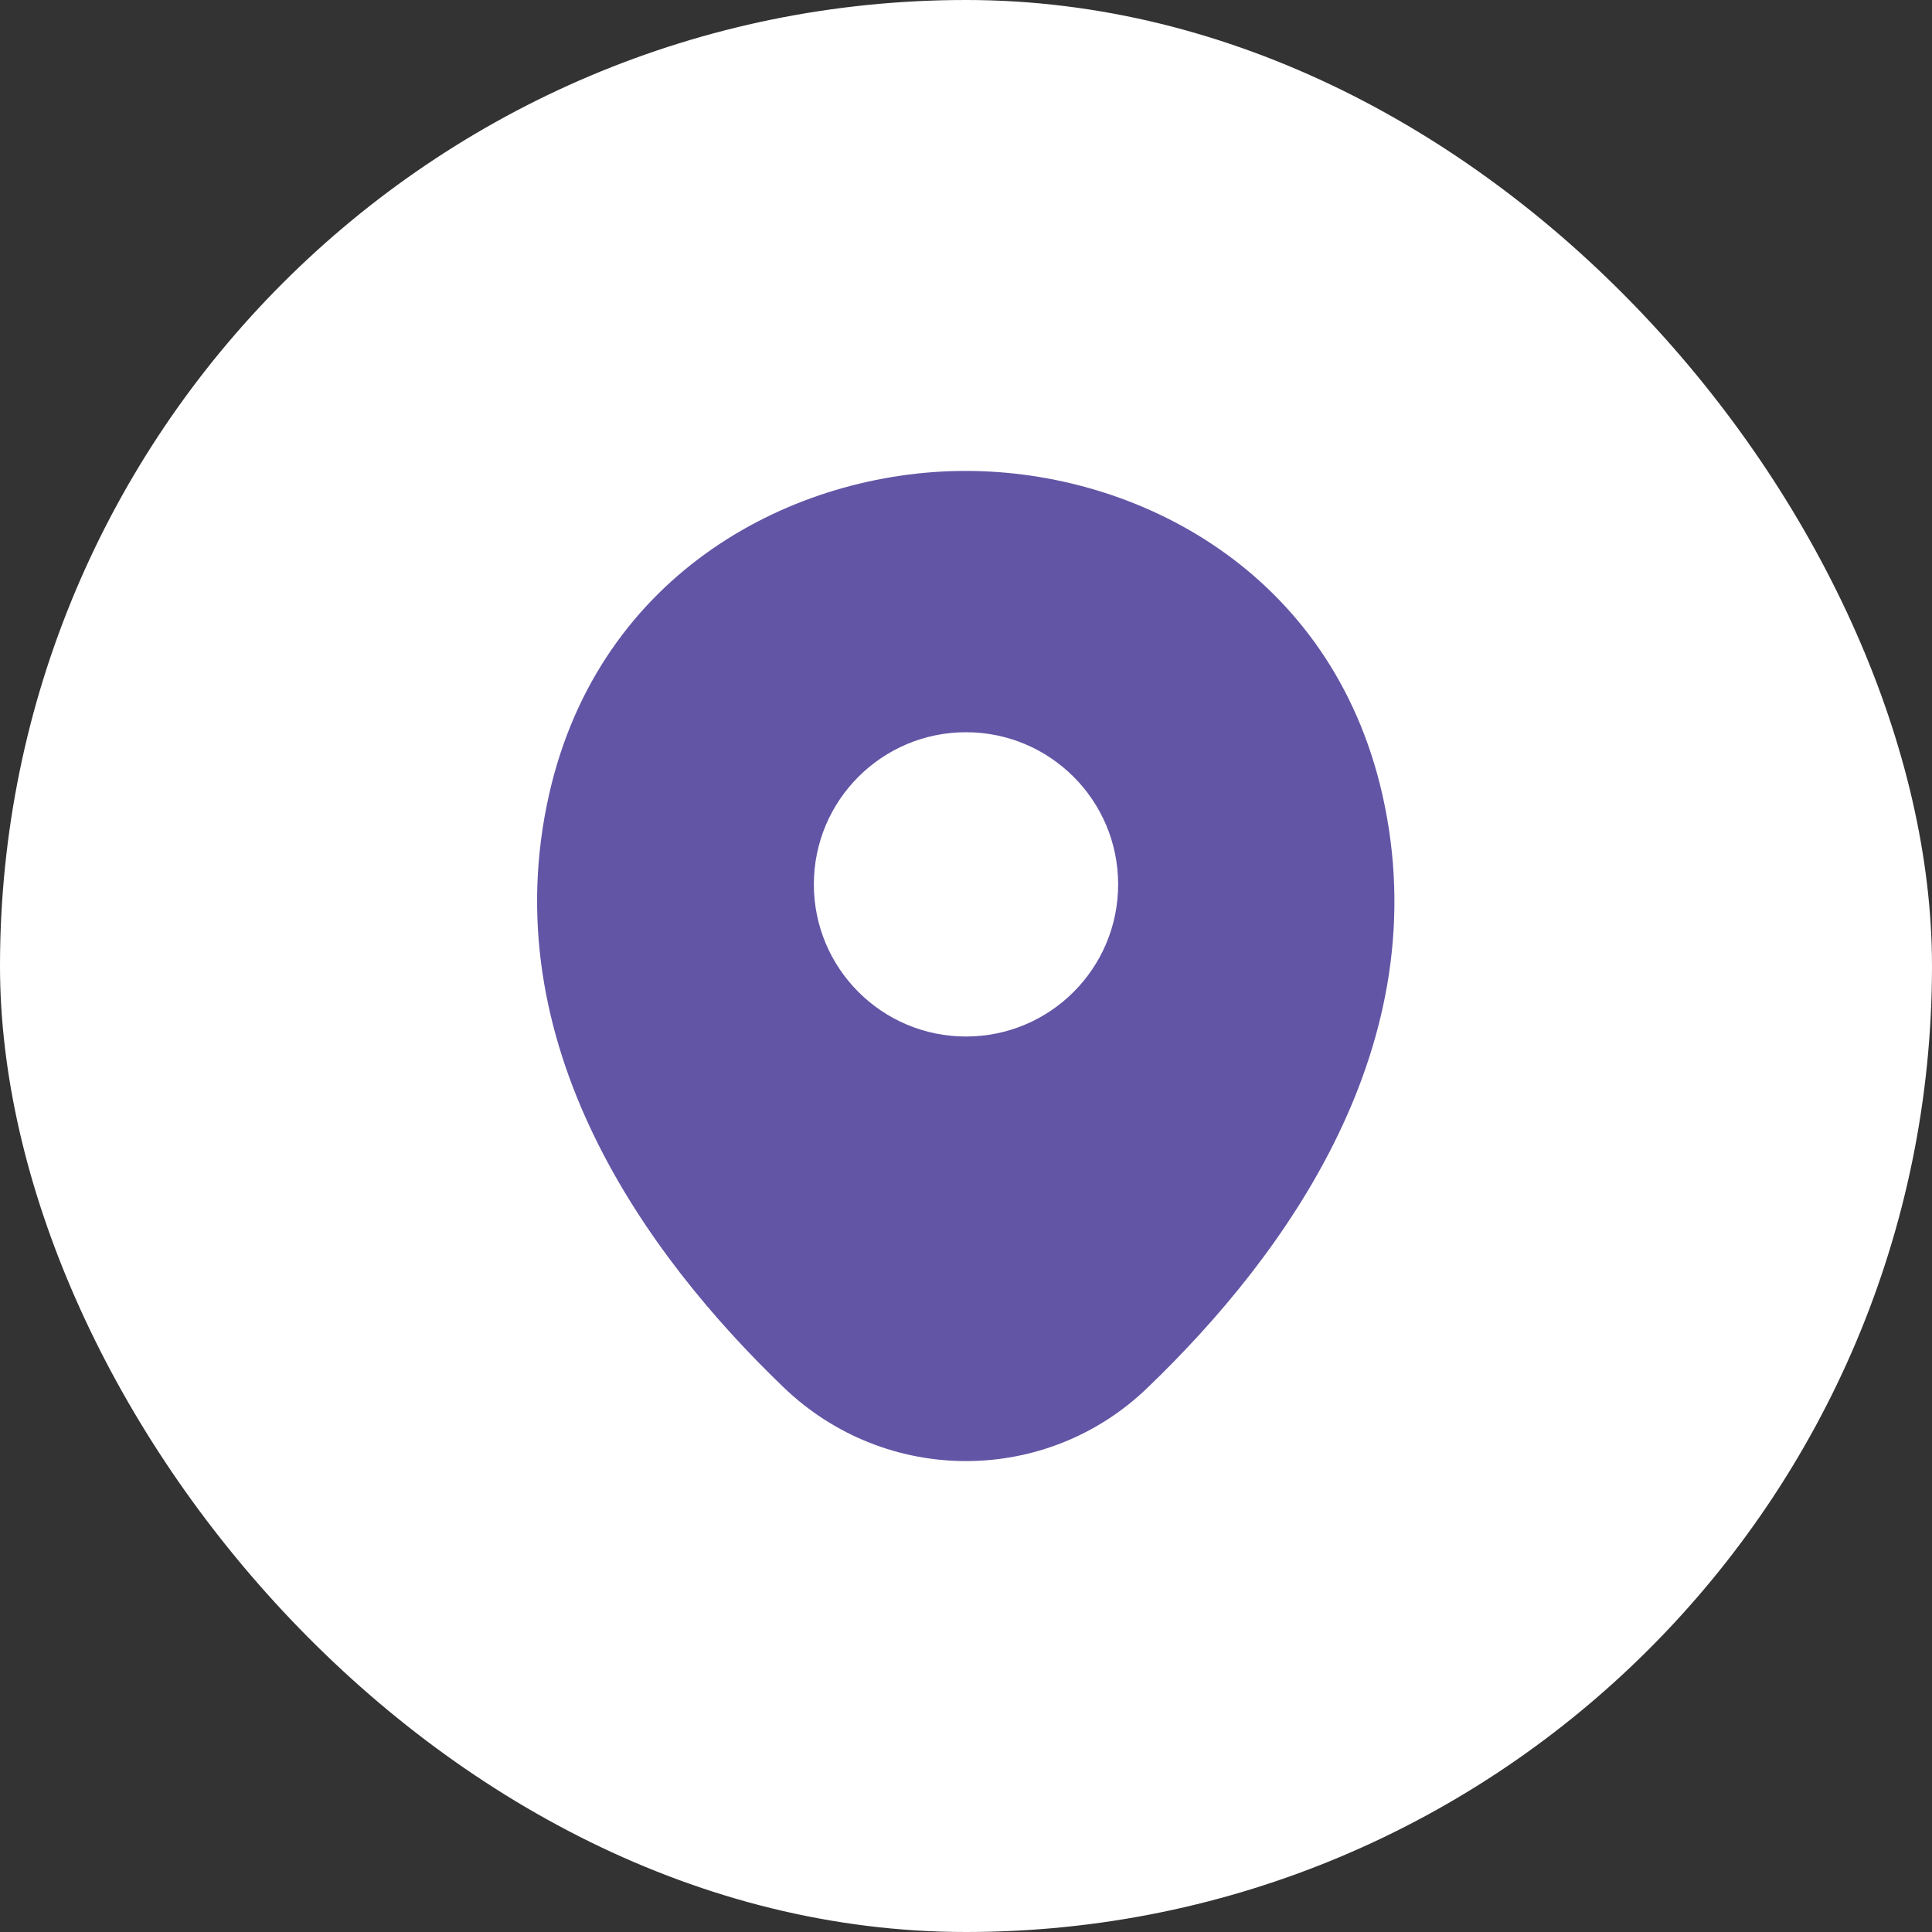
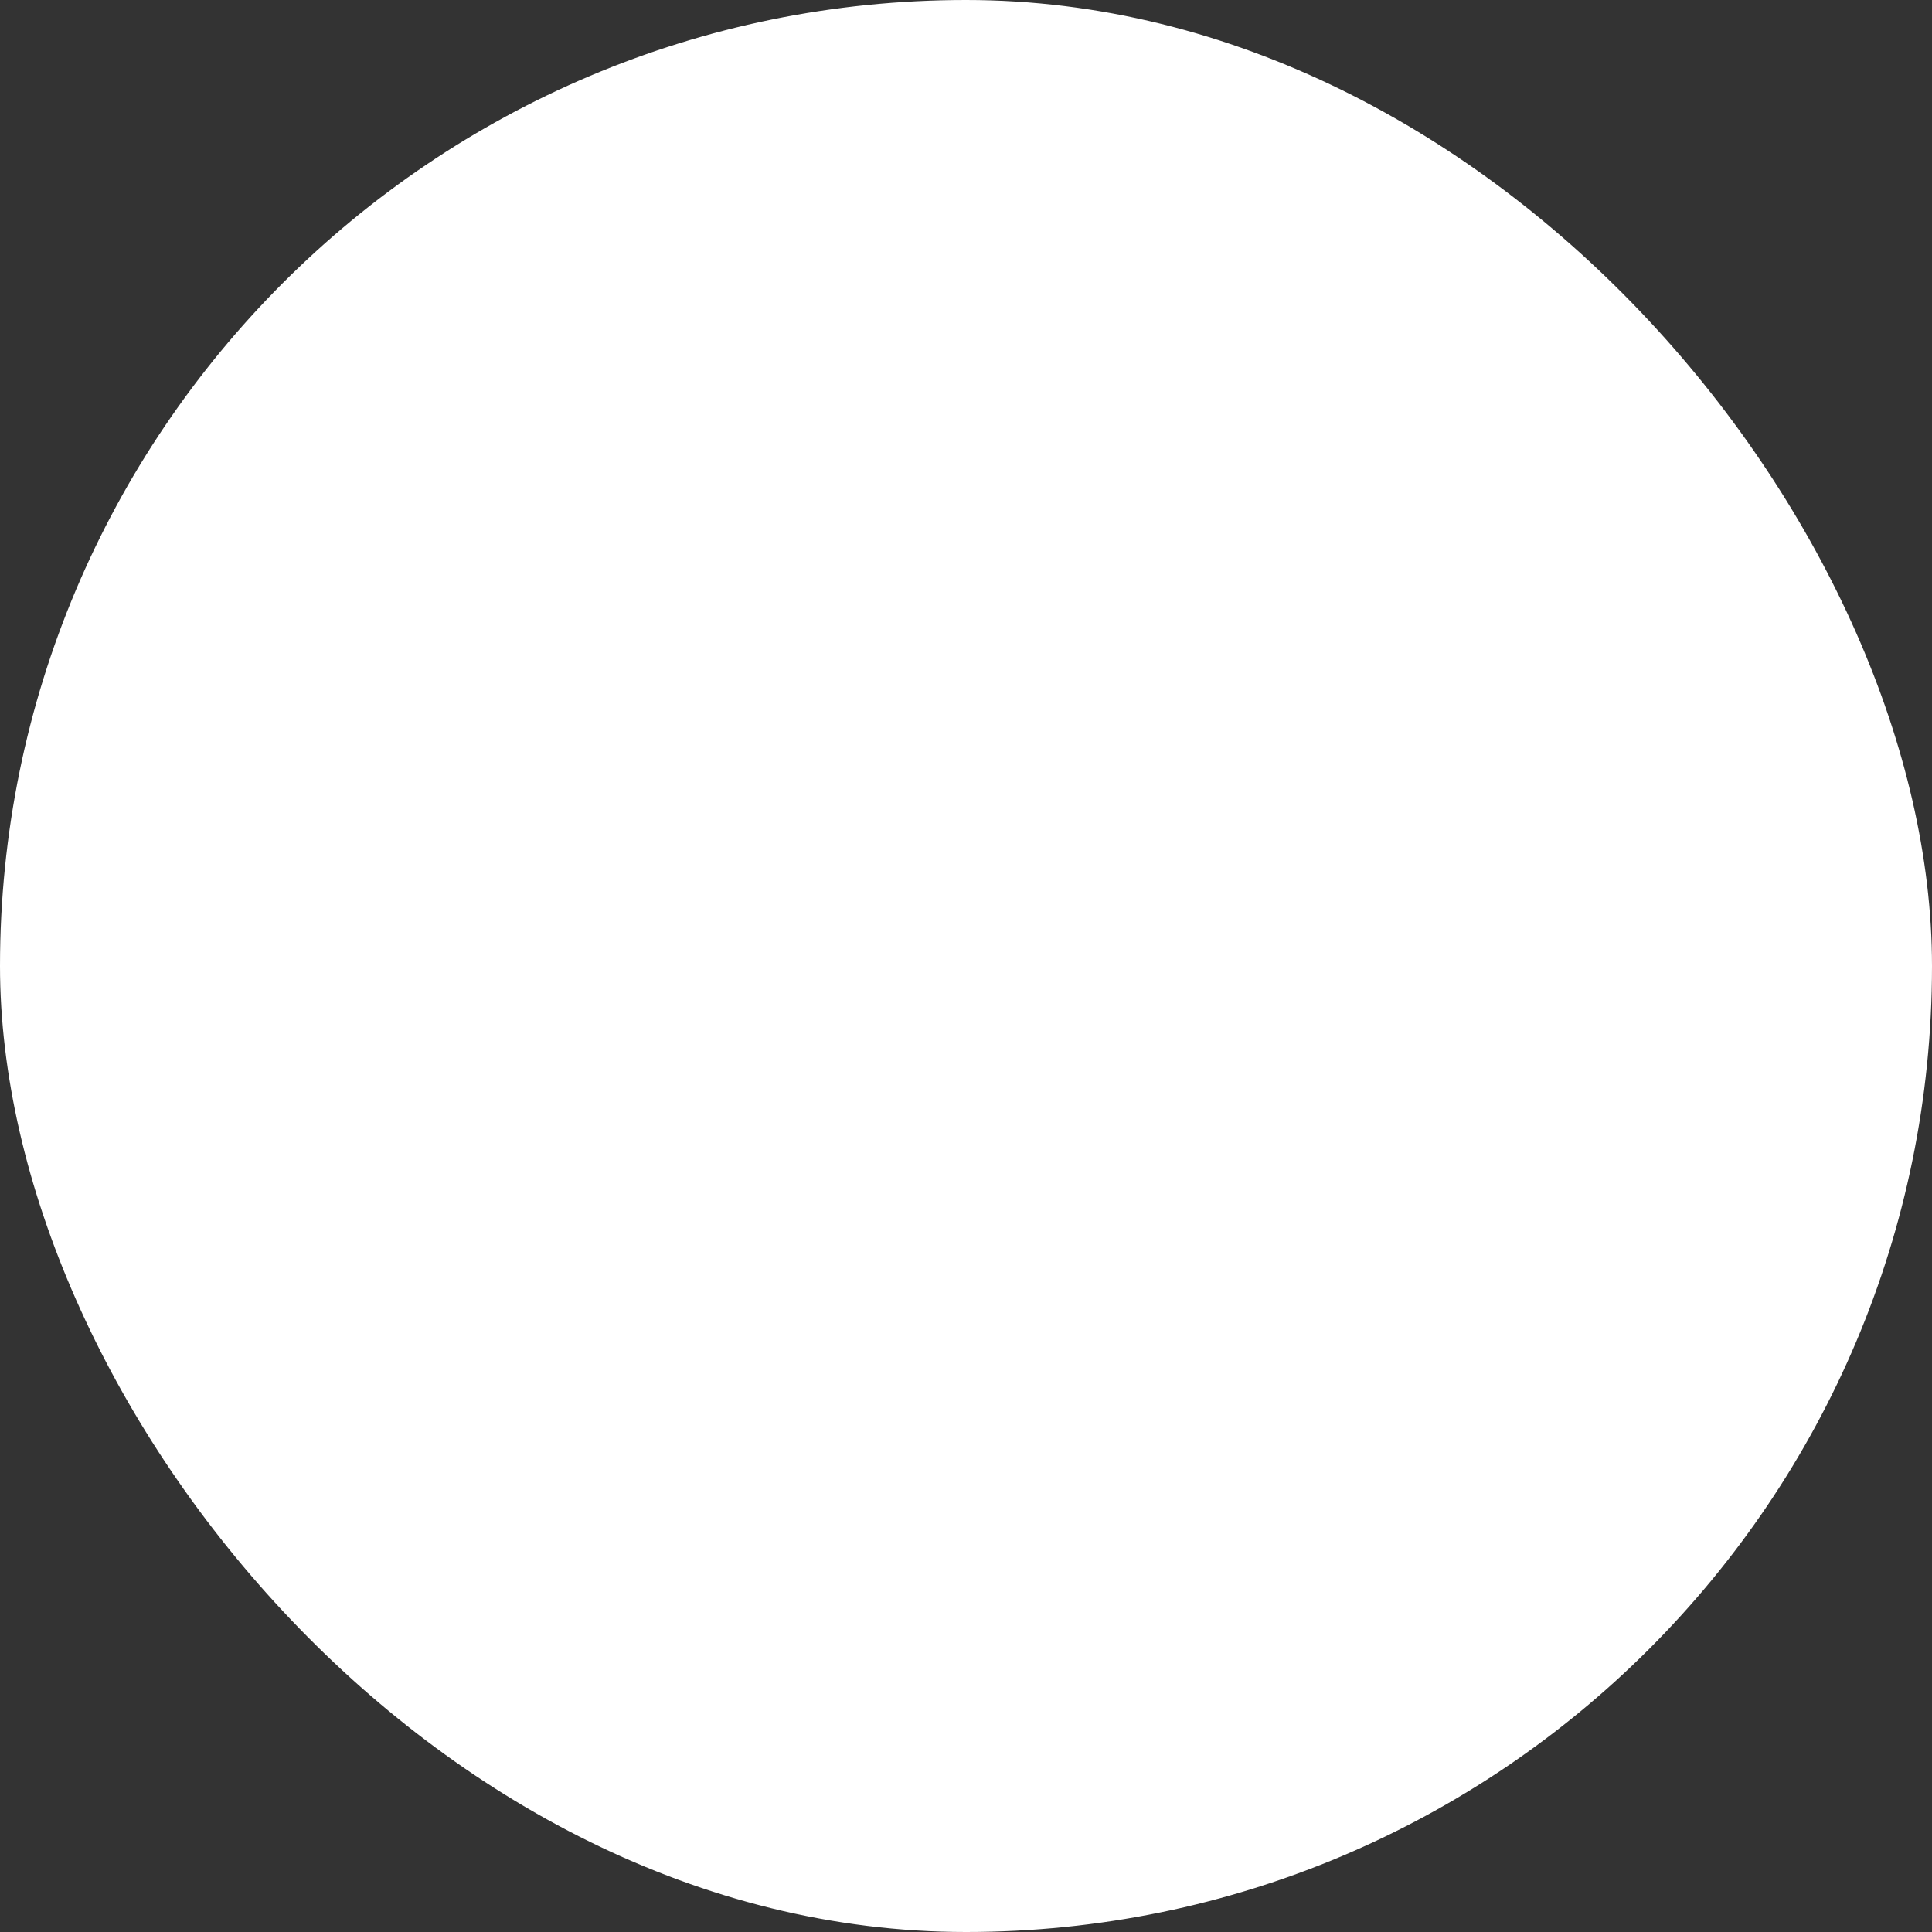
<svg xmlns="http://www.w3.org/2000/svg" width="60" height="60" viewBox="0 0 60 60" fill="none">
  <rect x="0" y="0" width="60" height="60" fill="#333333" stroke="none" />
  <rect width="60" height="60" rx="30" fill="white" />
  <g clip-path="url(#clip0_288_2887)">
-     <path d="M42.93 24.675C41.355 17.745 35.31 14.625 30 14.625C30 14.625 30 14.625 29.985 14.625C24.69 14.625 18.63 17.73 17.055 24.66C15.3 32.4 20.04 38.955 24.33 43.08C25.92 44.61 27.96 45.375 30 45.375C32.04 45.375 34.08 44.61 35.655 43.08C39.945 38.955 44.685 32.415 42.93 24.675ZM30 32.19C27.39 32.19 25.275 30.075 25.275 27.465C25.275 24.855 27.39 22.74 30 22.74C32.61 22.74 34.725 24.855 34.725 27.465C34.725 30.075 32.61 32.19 30 32.19Z" fill="#6255A5" />
-   </g>
+     </g>
  <defs>
    <clipPath id="clip0_288_2887">
      <rect width="36" height="36" fill="white" transform="translate(12 12)" />
    </clipPath>
  </defs>
</svg>